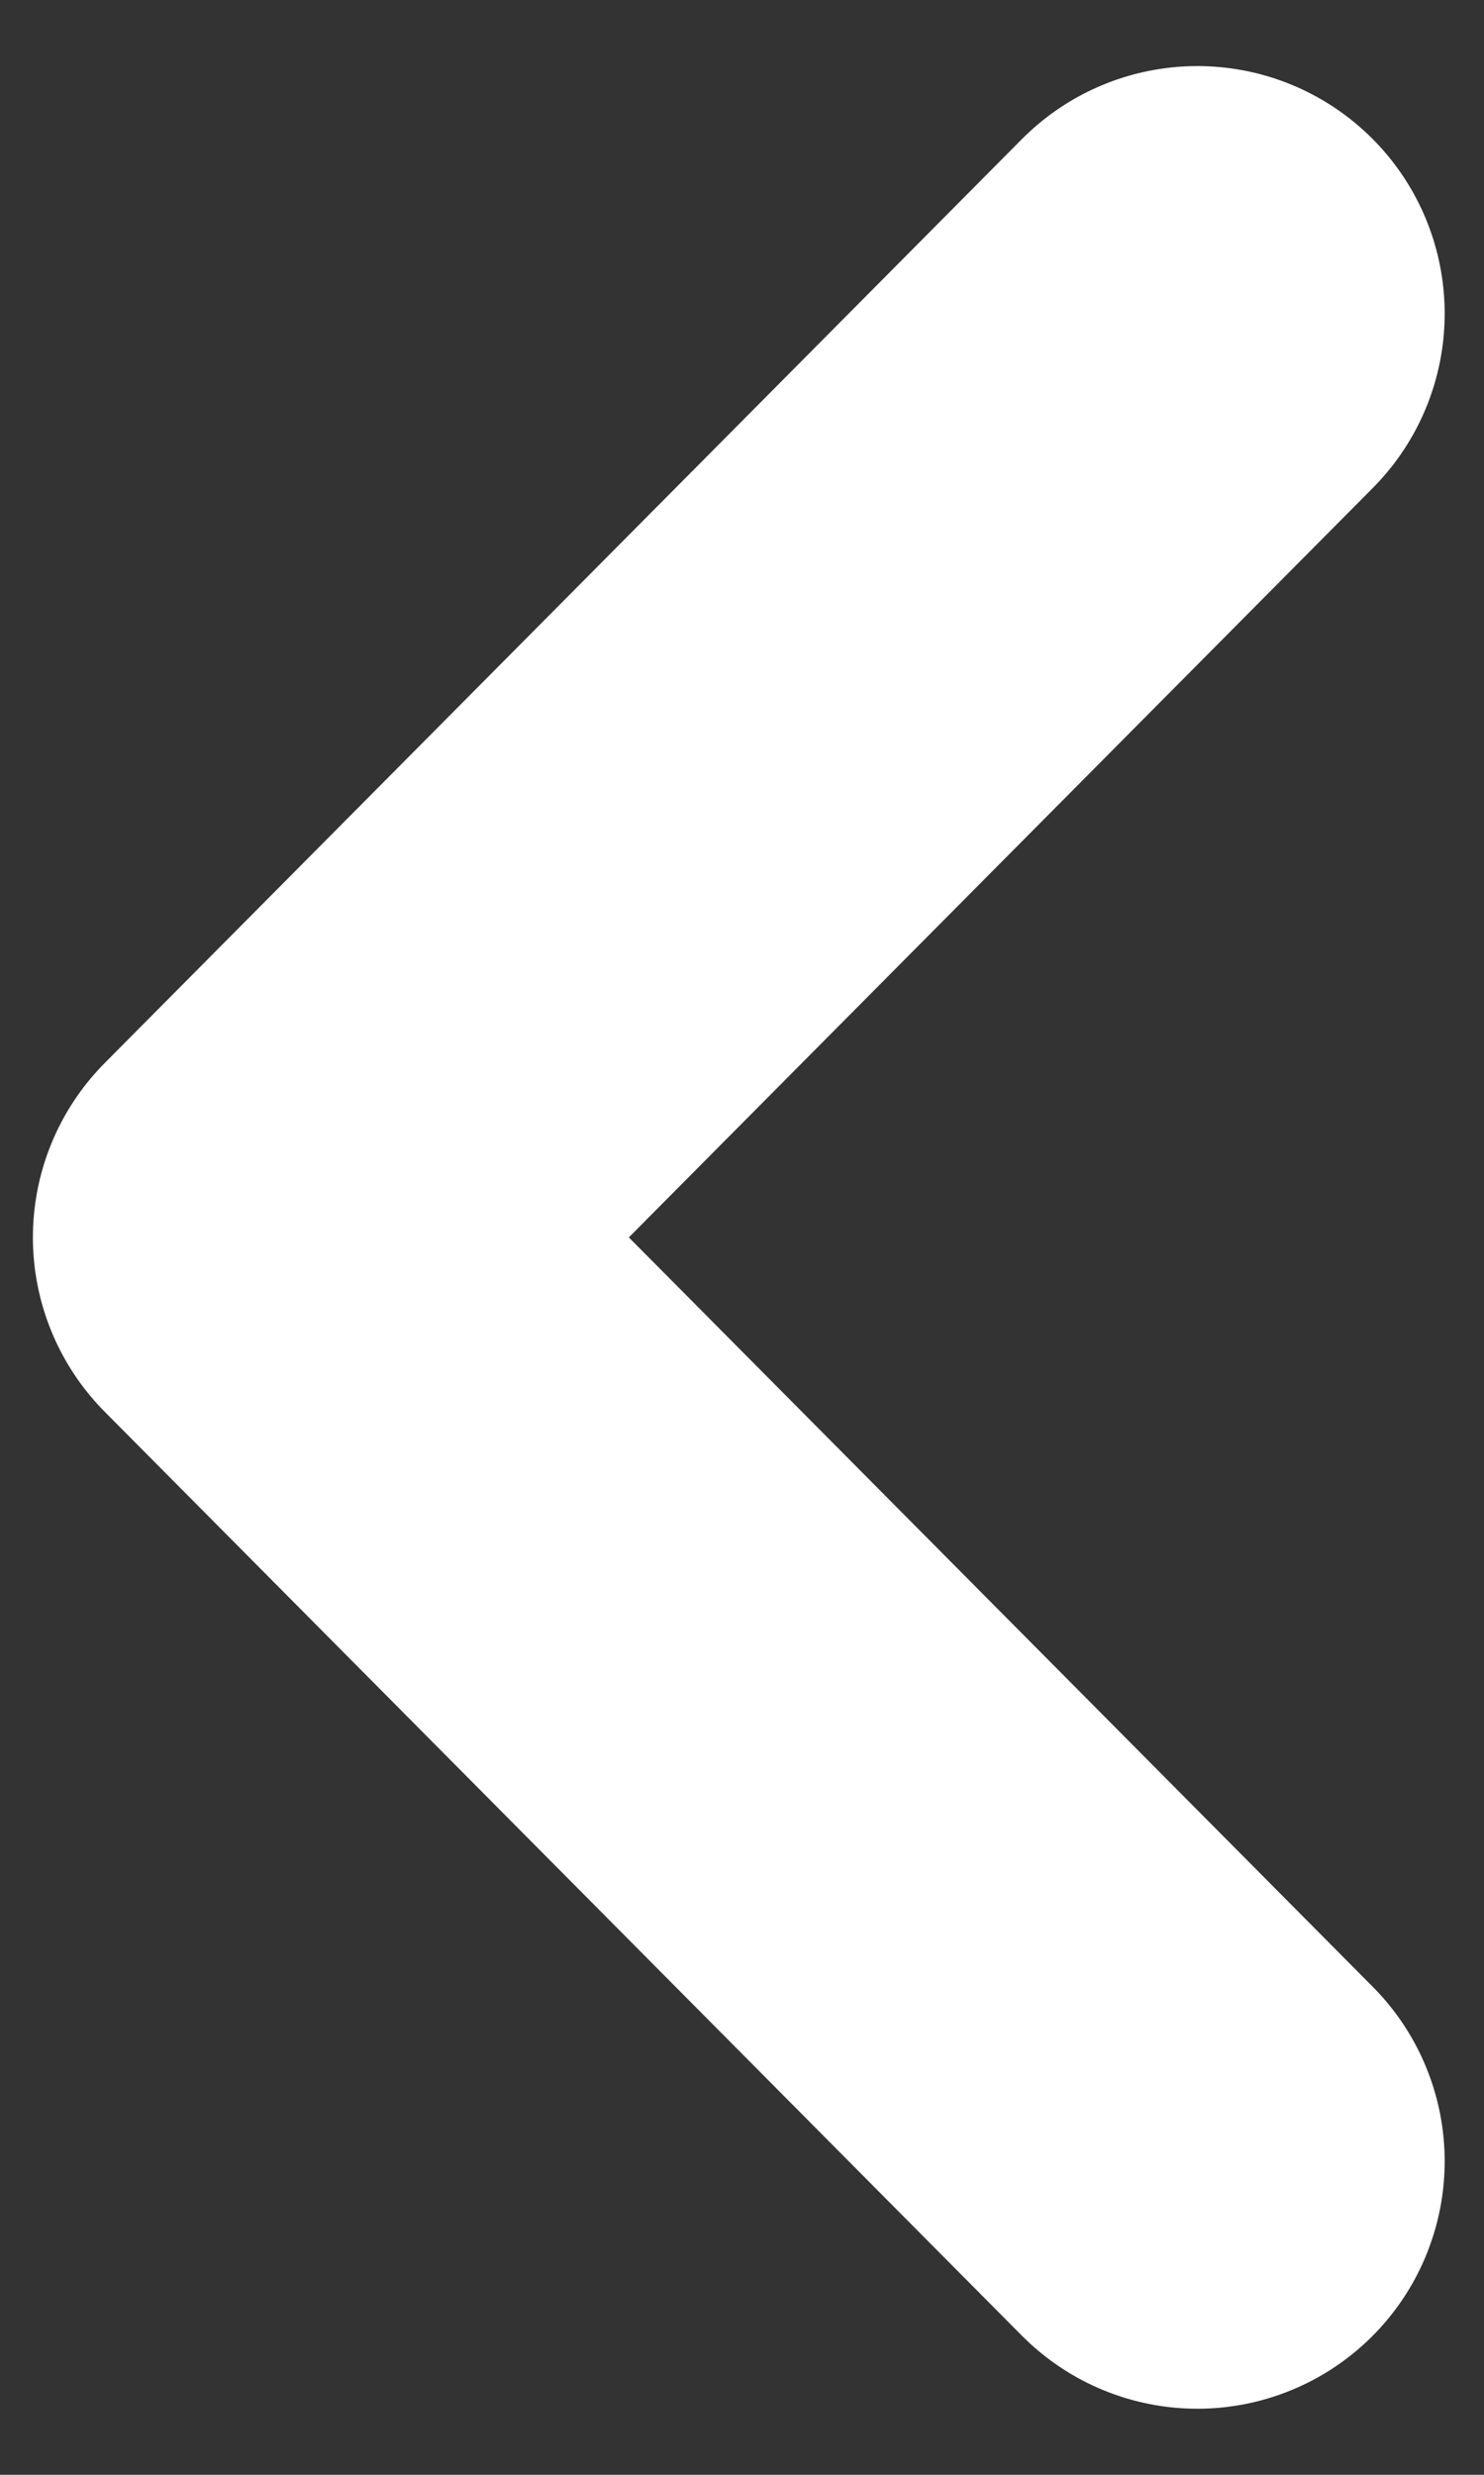
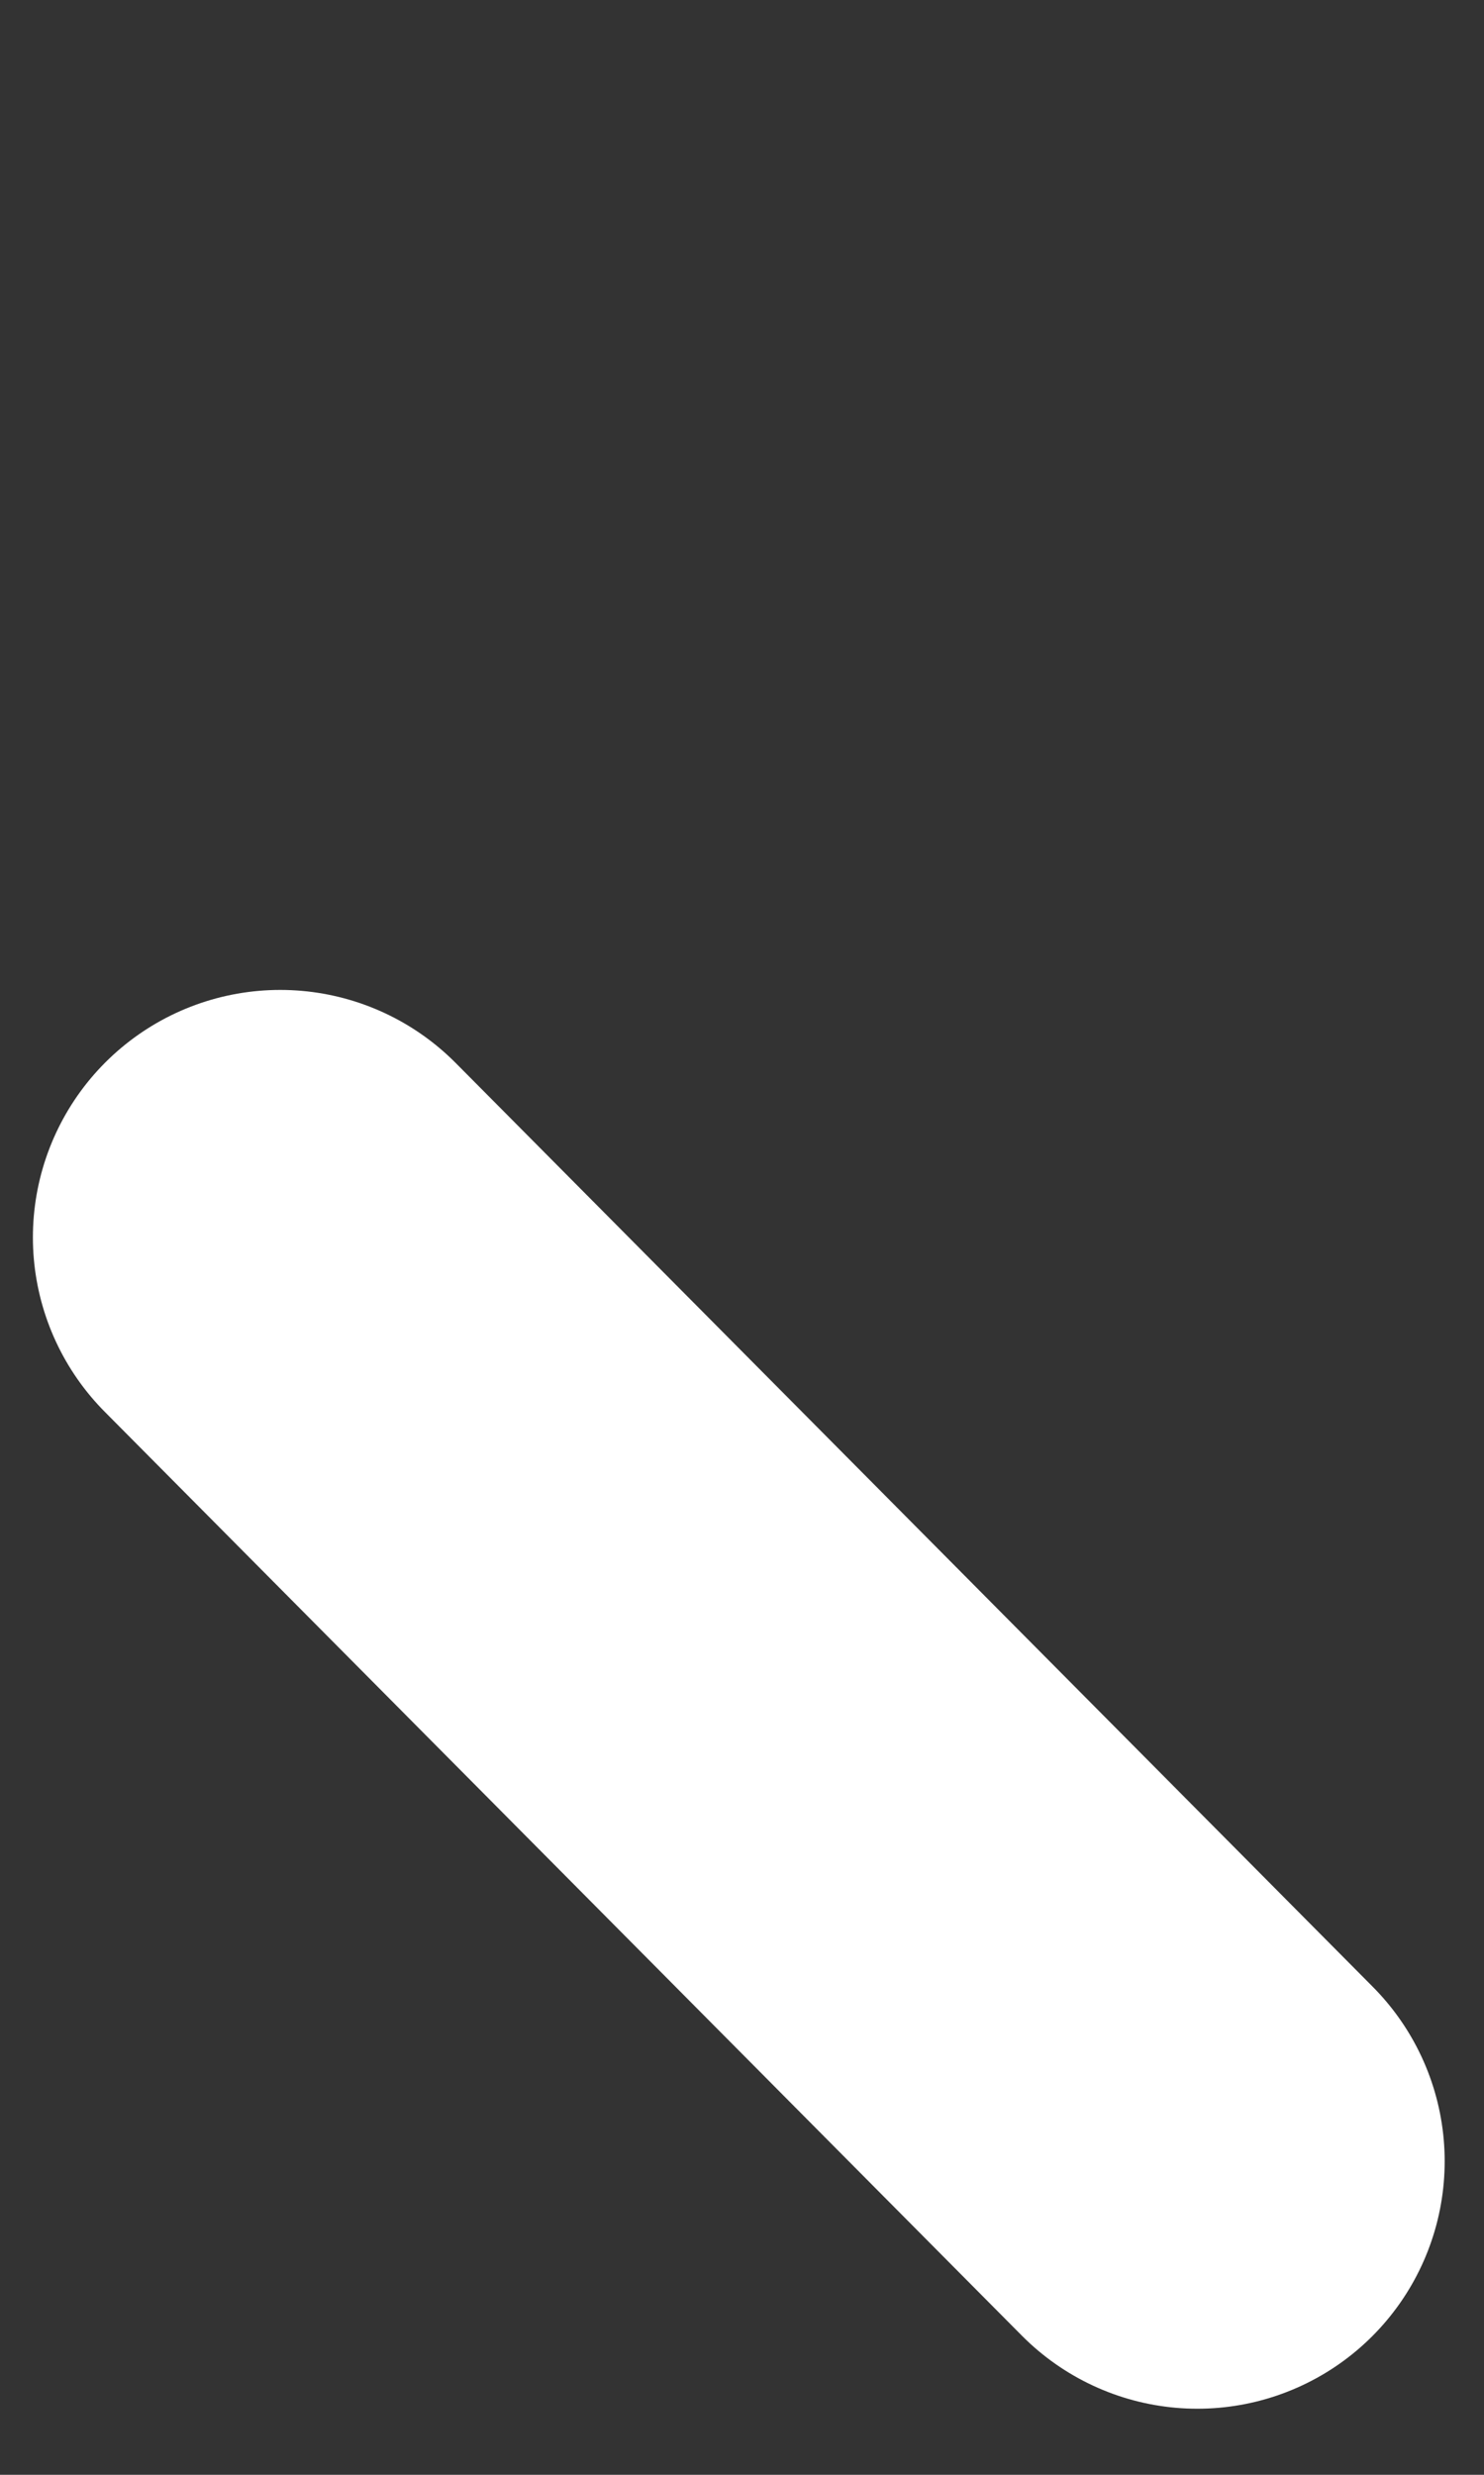
<svg xmlns="http://www.w3.org/2000/svg" width="6" height="10" viewBox="0 0 6 10" fill="none">
  <rect x="0" y="0" width="6" height="10" fill="#333333" stroke="none" />
-   <path d="M4.841 8.733L1.133 5L4.841 1.267" stroke="white" stroke-width="2" stroke-linecap="round" stroke-linejoin="round" />
+   <path d="M4.841 8.733L1.133 5" stroke="white" stroke-width="2" stroke-linecap="round" stroke-linejoin="round" />
</svg>